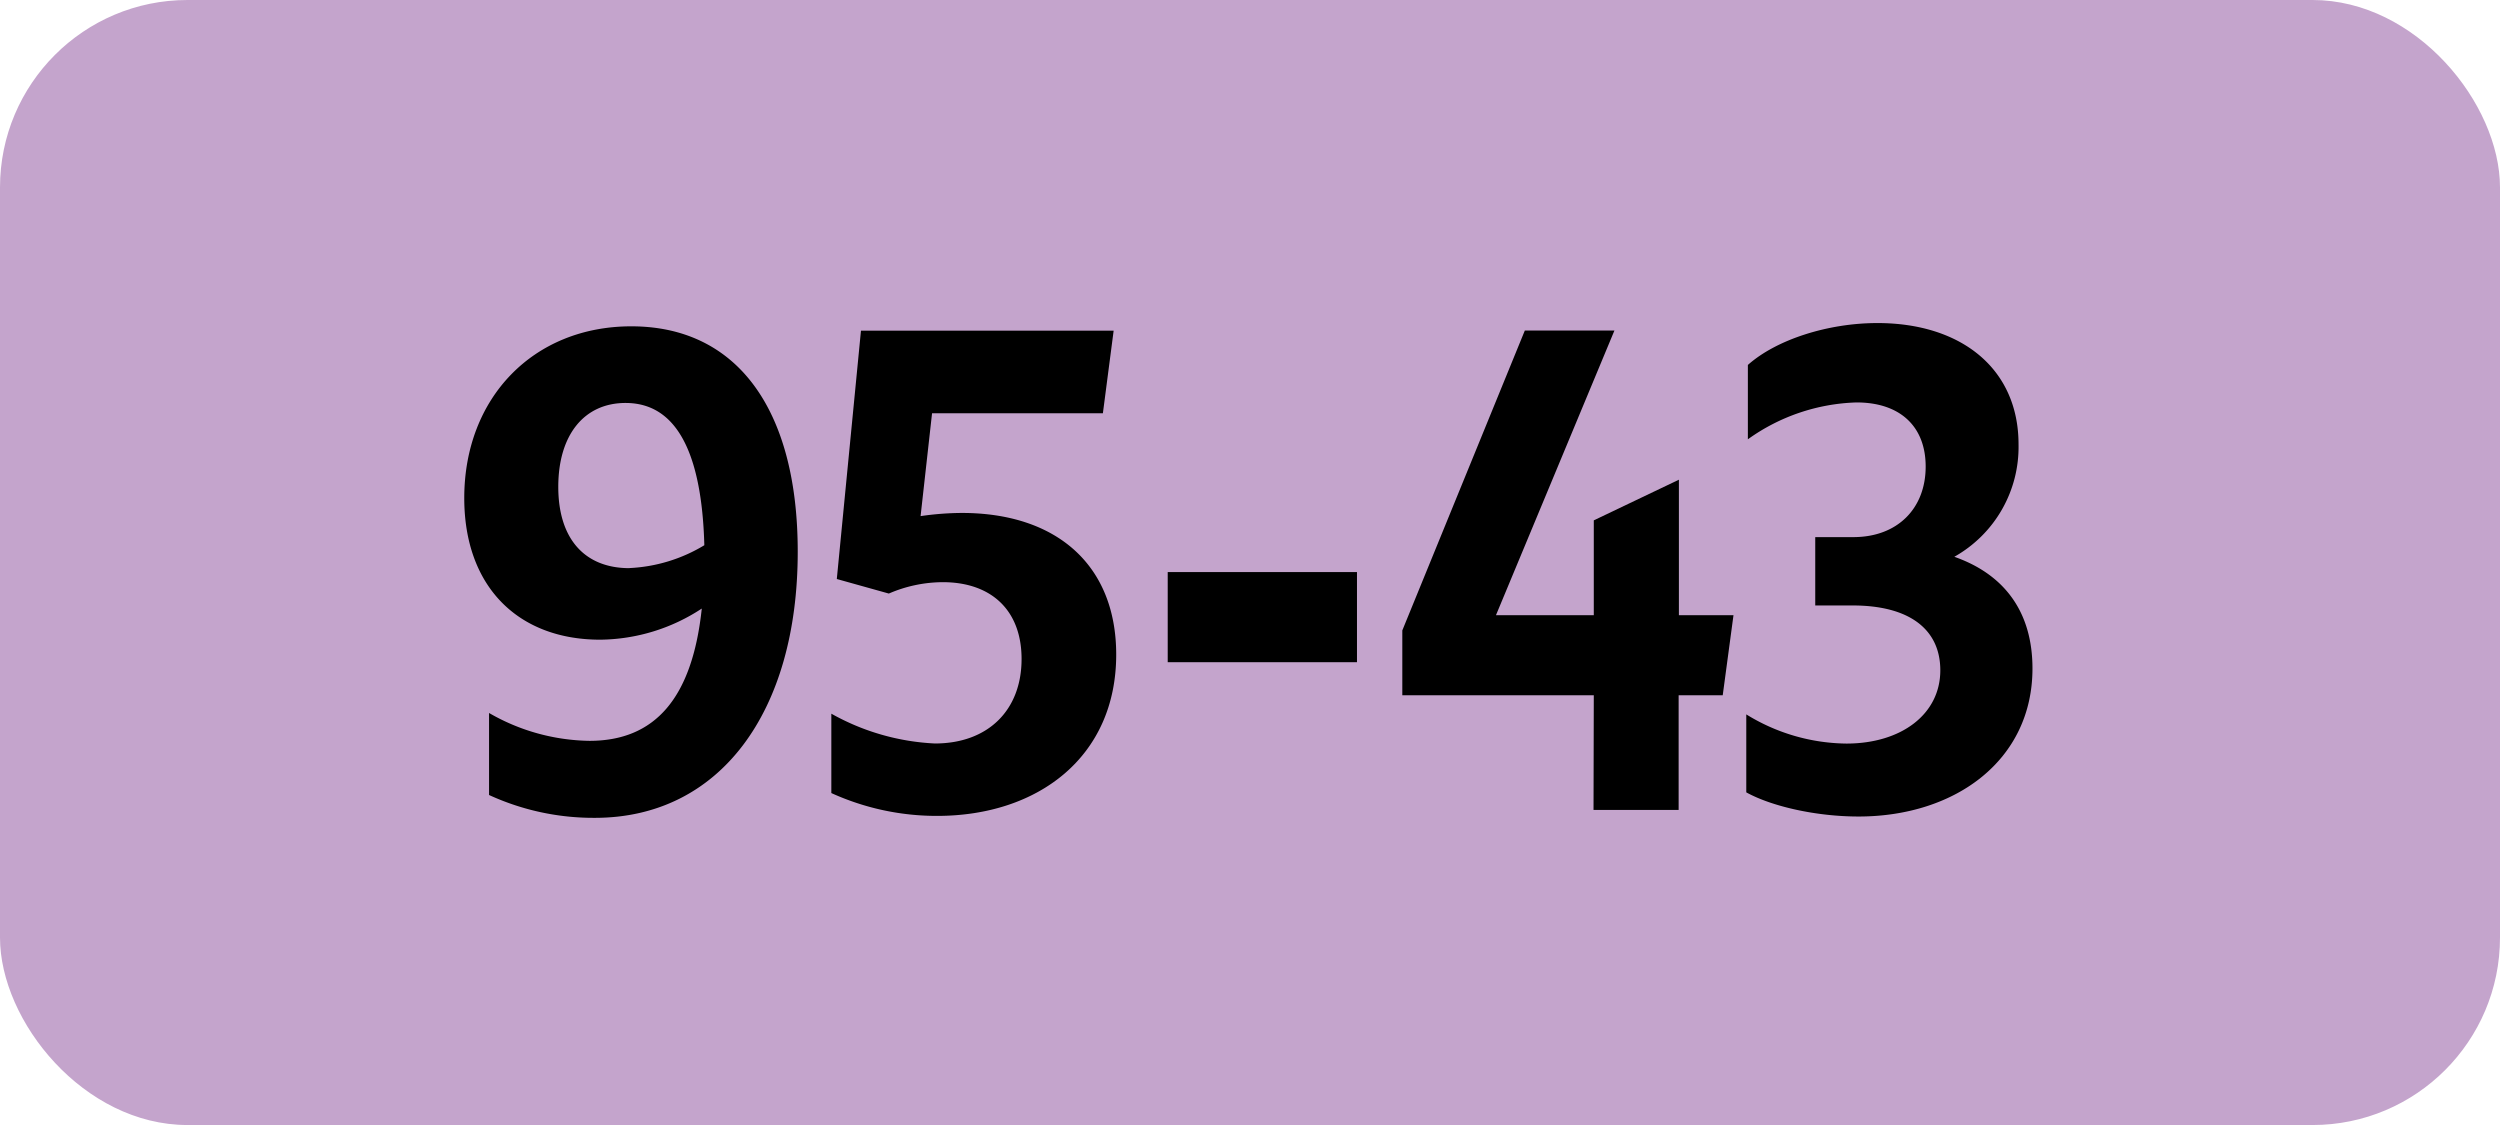
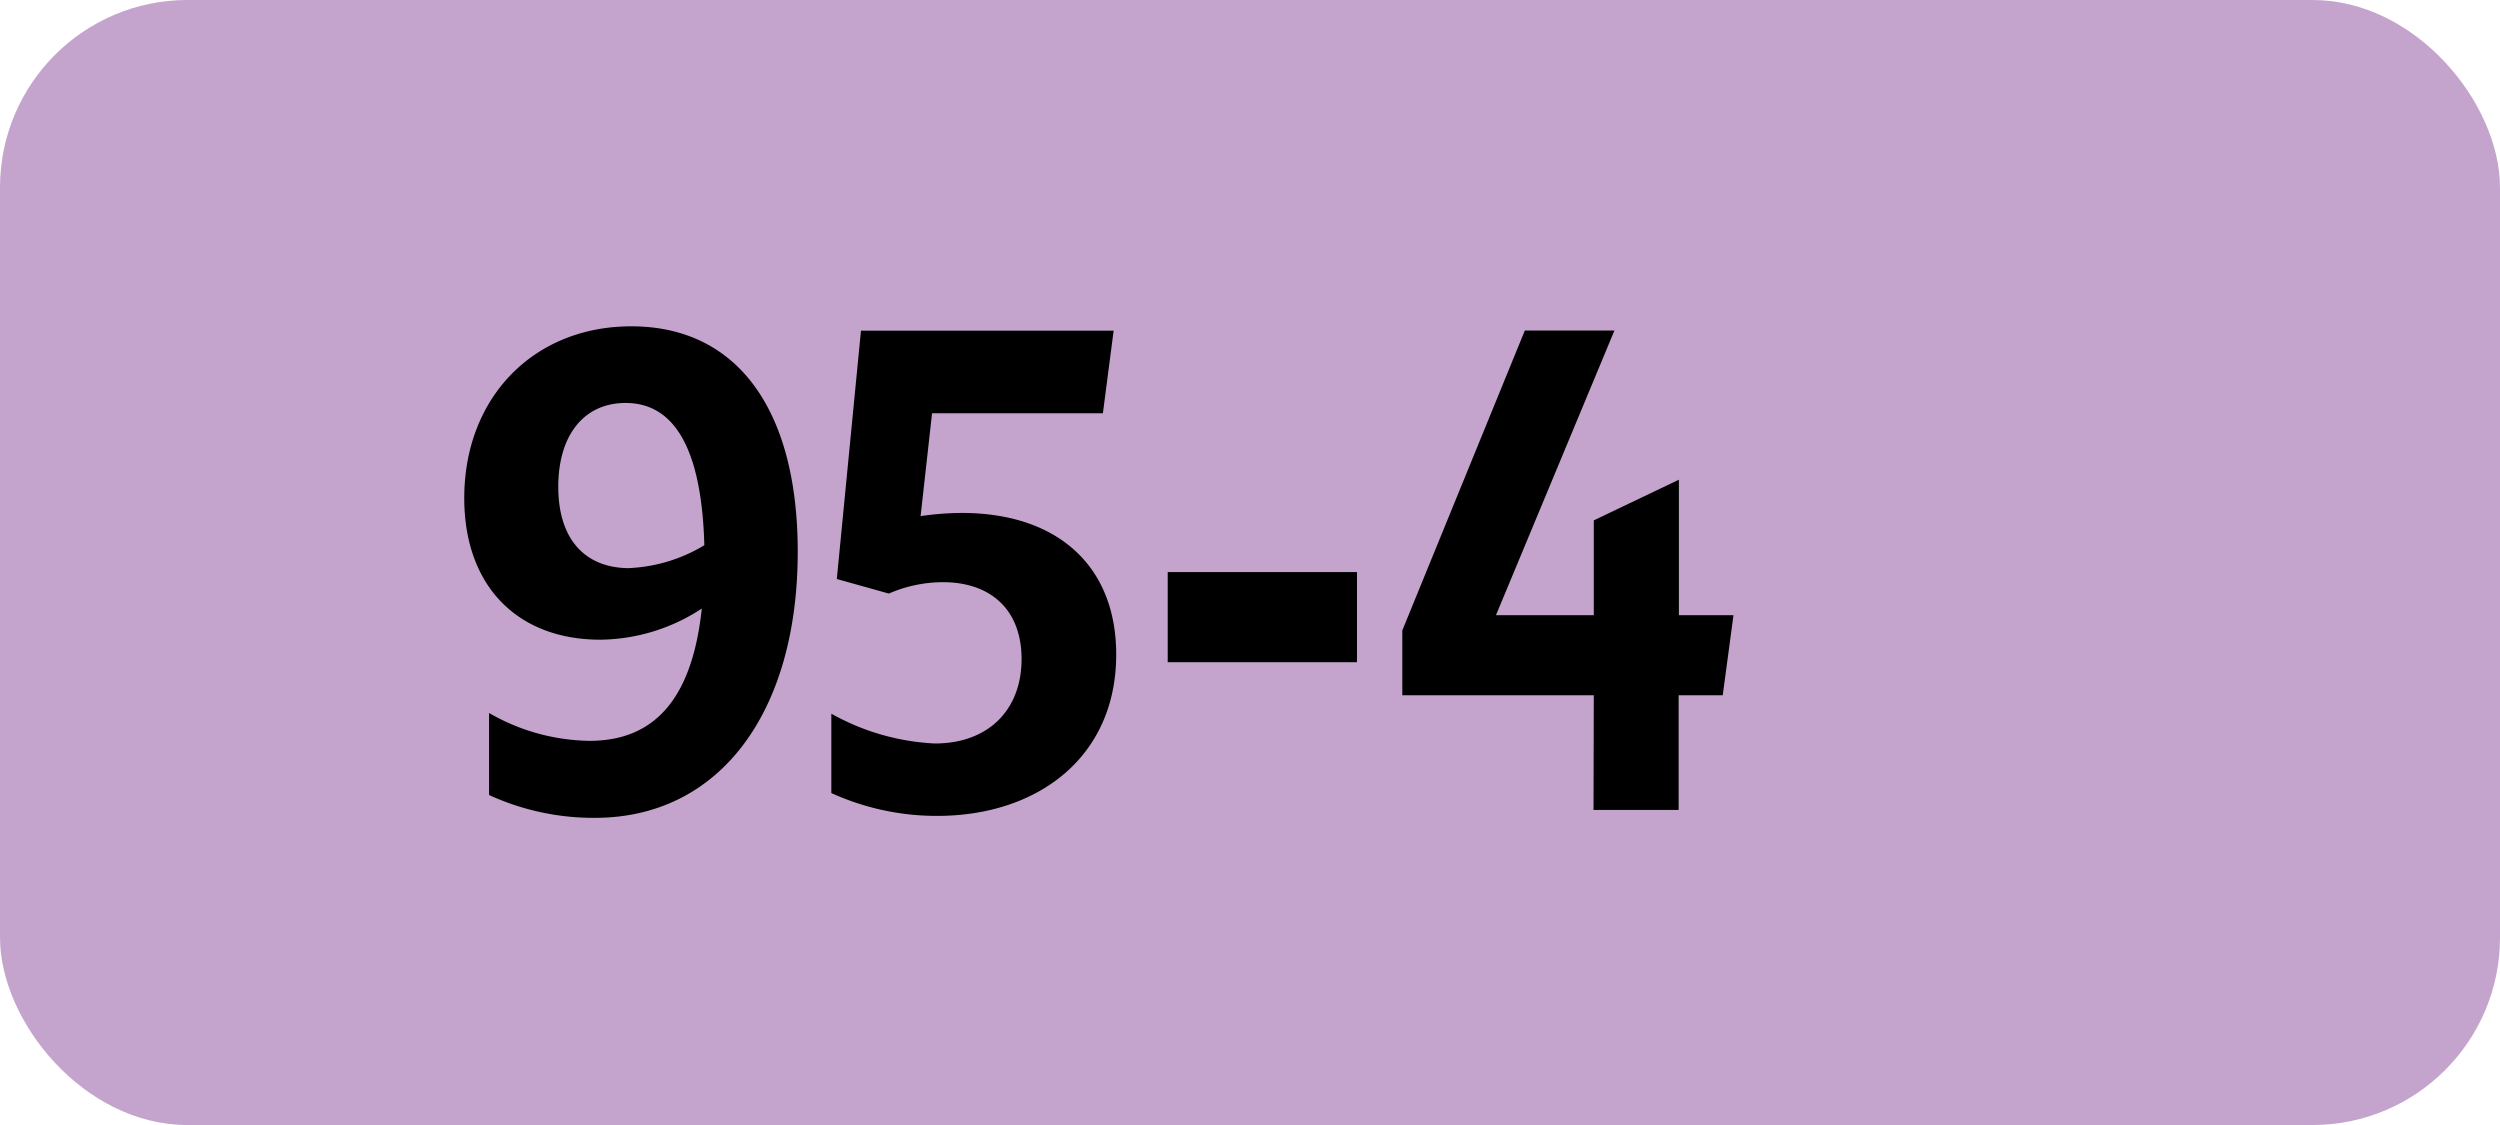
<svg xmlns="http://www.w3.org/2000/svg" viewBox="0 0 283.46 127.56">
  <defs>
    <style>.cls-1{fill:#c4a4cc;}</style>
  </defs>
  <g id="Calque_2" data-name="Calque 2">
    <g id="Calque_1-2" data-name="Calque 1">
      <g id="Calque_2-2" data-name="Calque 2">
        <g id="Calque_1-2-2" data-name="Calque 1-2">
          <rect class="cls-1" width="283.46" height="127.56" rx="21.26" />
          <path d="M66.83,84c7.42,0,11.66-4.81,12.74-15a21.28,21.28,0,0,1-11.52,3.53c-9.29,0-15.41-6-15.41-16.06C52.64,45.09,60.49,37,71.58,37c12,0,18.87,9.43,18.87,25.56,0,18.22-8.86,30.17-23,30.17a28.39,28.39,0,0,1-12-2.59V80.84A23.36,23.36,0,0,0,66.83,84Zm4.54-19.59a18,18,0,0,0,8.49-2.59c-.29-10.65-3.24-16.13-8.93-16.13-4.68,0-7.63,3.6-7.63,9.51s3,9.22,8.07,9.22Z" />
          <path d="M115.83,74.72c0-5.54-3.45-8.71-8.93-8.71a15.51,15.51,0,0,0-6.12,1.29l-5.9-1.65,2.74-28.16h28.65l-1.22,9.37H105.68l-1.3,11.66a33.29,33.29,0,0,1,4.68-.36c10.73,0,17.5,5.9,17.5,16.06,0,11.59-8.85,18.29-20.3,18.29a28.88,28.88,0,0,1-12-2.59v-9A26.51,26.51,0,0,0,106,84.3C112,84.3,115.83,80.55,115.83,74.72Z" />
          <path d="M132.4,64.86h21.46V75.08H132.4Z" />
          <path d="M180.71,78.83H159V71.48l13.89-34h10.16L169.62,69.75h11.09V59l9.65-4.61V69.75h6.19l-1.22,9.08h-5v13h-9.65Z" />
-           <path d="M198,89.84V81a22,22,0,0,0,11.38,3.31C215.56,84.3,220,81,220,76c0-4.61-3.46-7.35-9.94-7.35h-4.24V60.9h4.32c5,0,8.2-3.24,8.2-8,0-4.53-2.88-7.27-7.84-7.27a22.22,22.22,0,0,0-12.32,4.18V41.38c3.24-2.88,9.08-4.75,14.69-4.75,9.51,0,16,5.18,16,13.75a14.28,14.28,0,0,1-7.28,12.75c5.69,2,8.86,6.26,8.86,12.67,0,10.37-8.71,16.78-19.73,16.78C205.91,92.58,200.87,91.43,198,89.84Z" />
        </g>
      </g>
    </g>
  </g>
</svg>